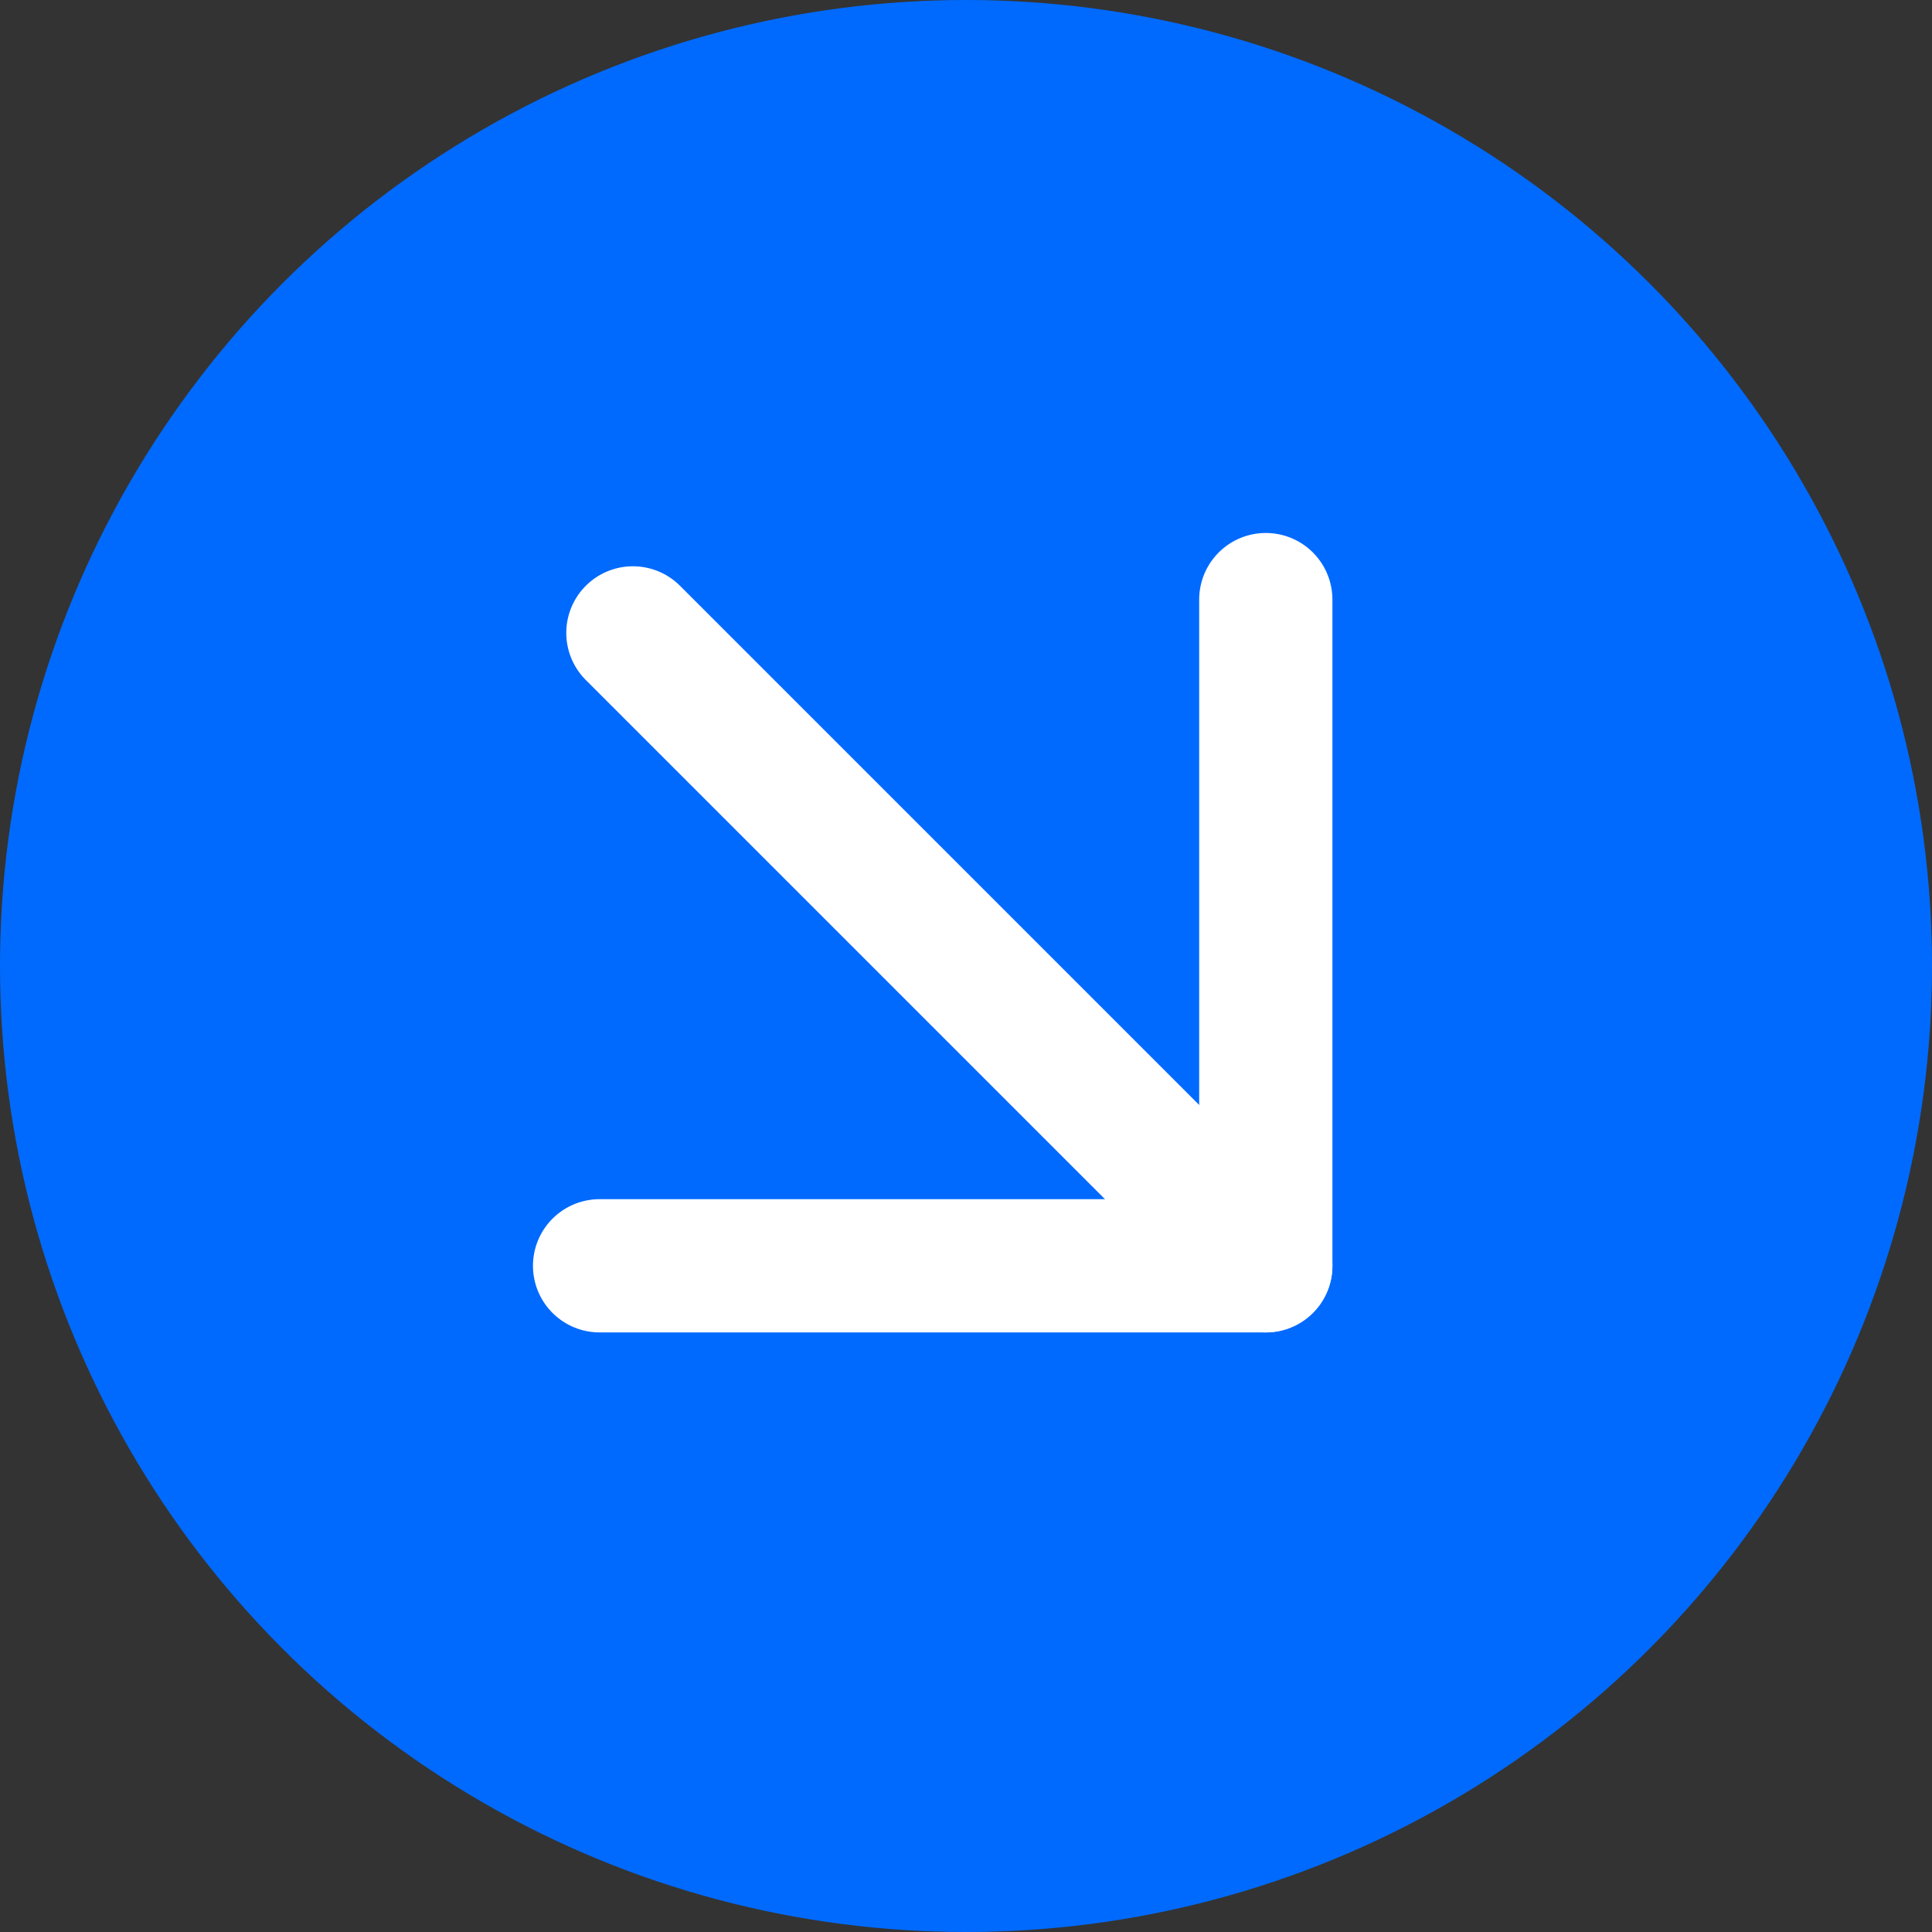
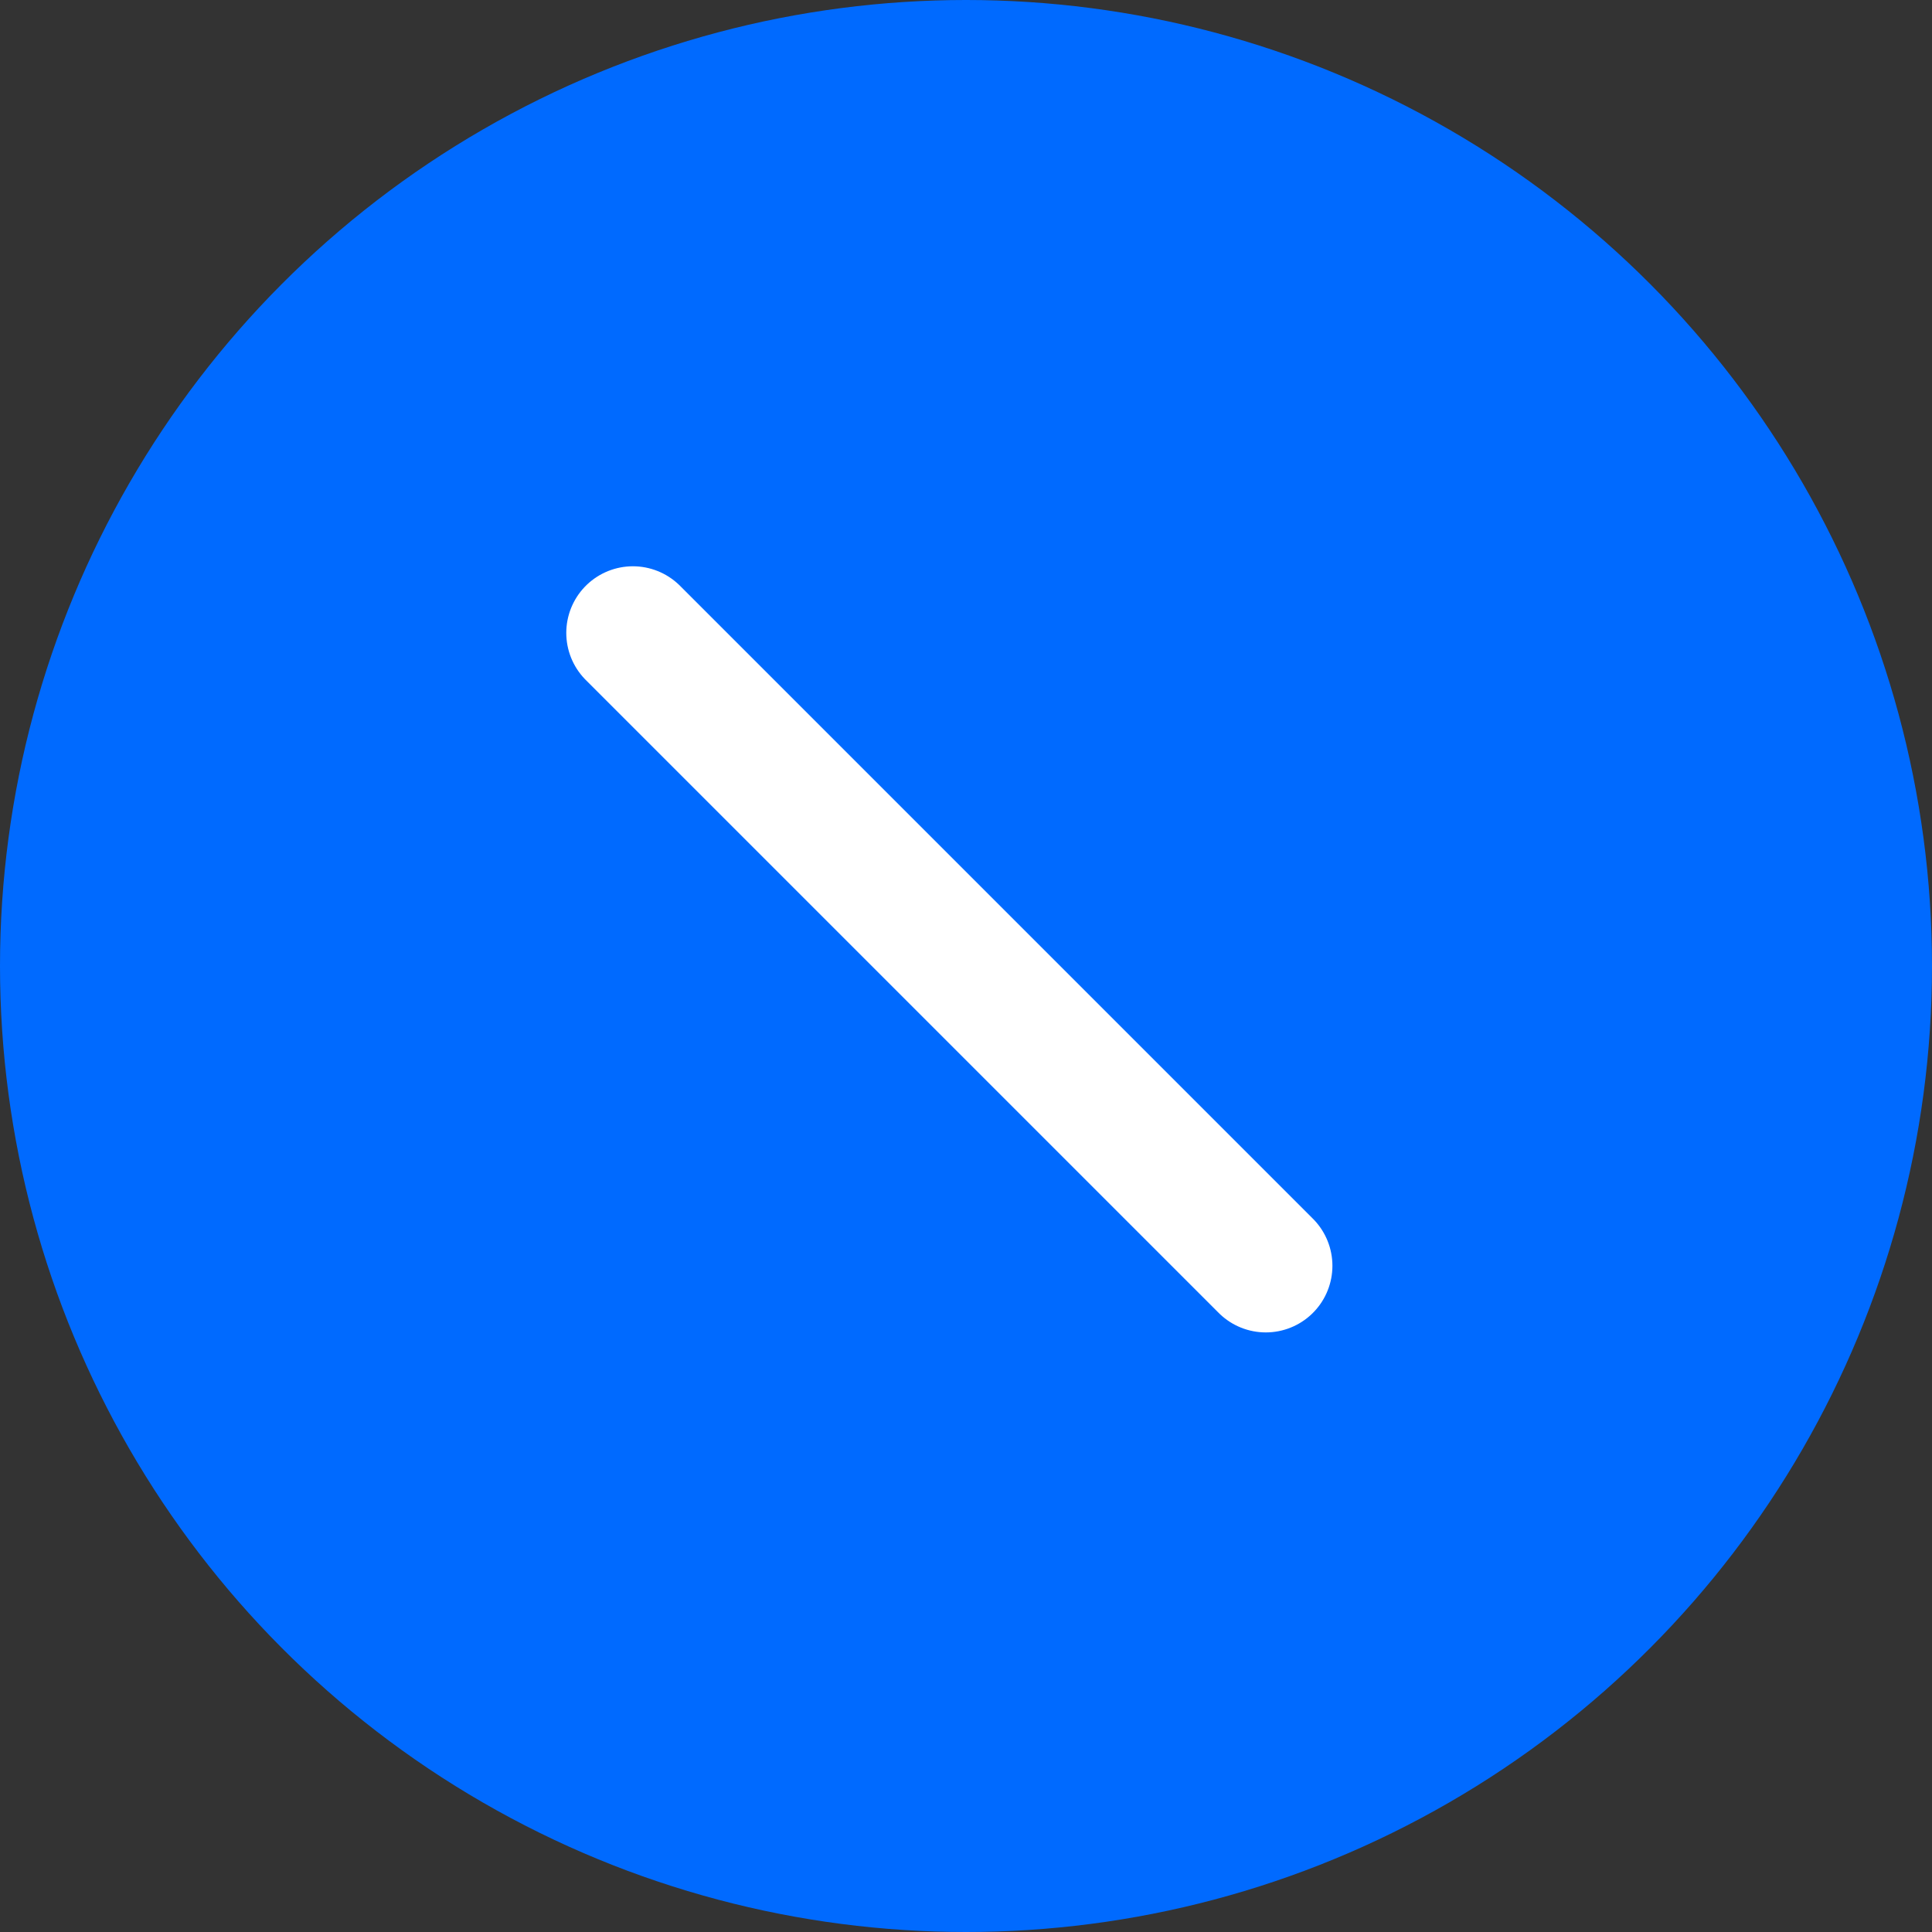
<svg xmlns="http://www.w3.org/2000/svg" width="29" height="29" viewBox="0 0 29 29" fill="none">
  <rect x="0" y="0" width="29" height="29" fill="#333333" stroke="none" />
  <circle cx="14.5" cy="14.5" r="14.5" fill="#006AFF" />
-   <path d="M9 19H19V9" stroke="white" stroke-width="2" stroke-linecap="round" stroke-linejoin="round" />
  <path d="M19 19L9.5 9.5" stroke="white" stroke-width="2" stroke-linecap="round" stroke-linejoin="round" />
</svg>